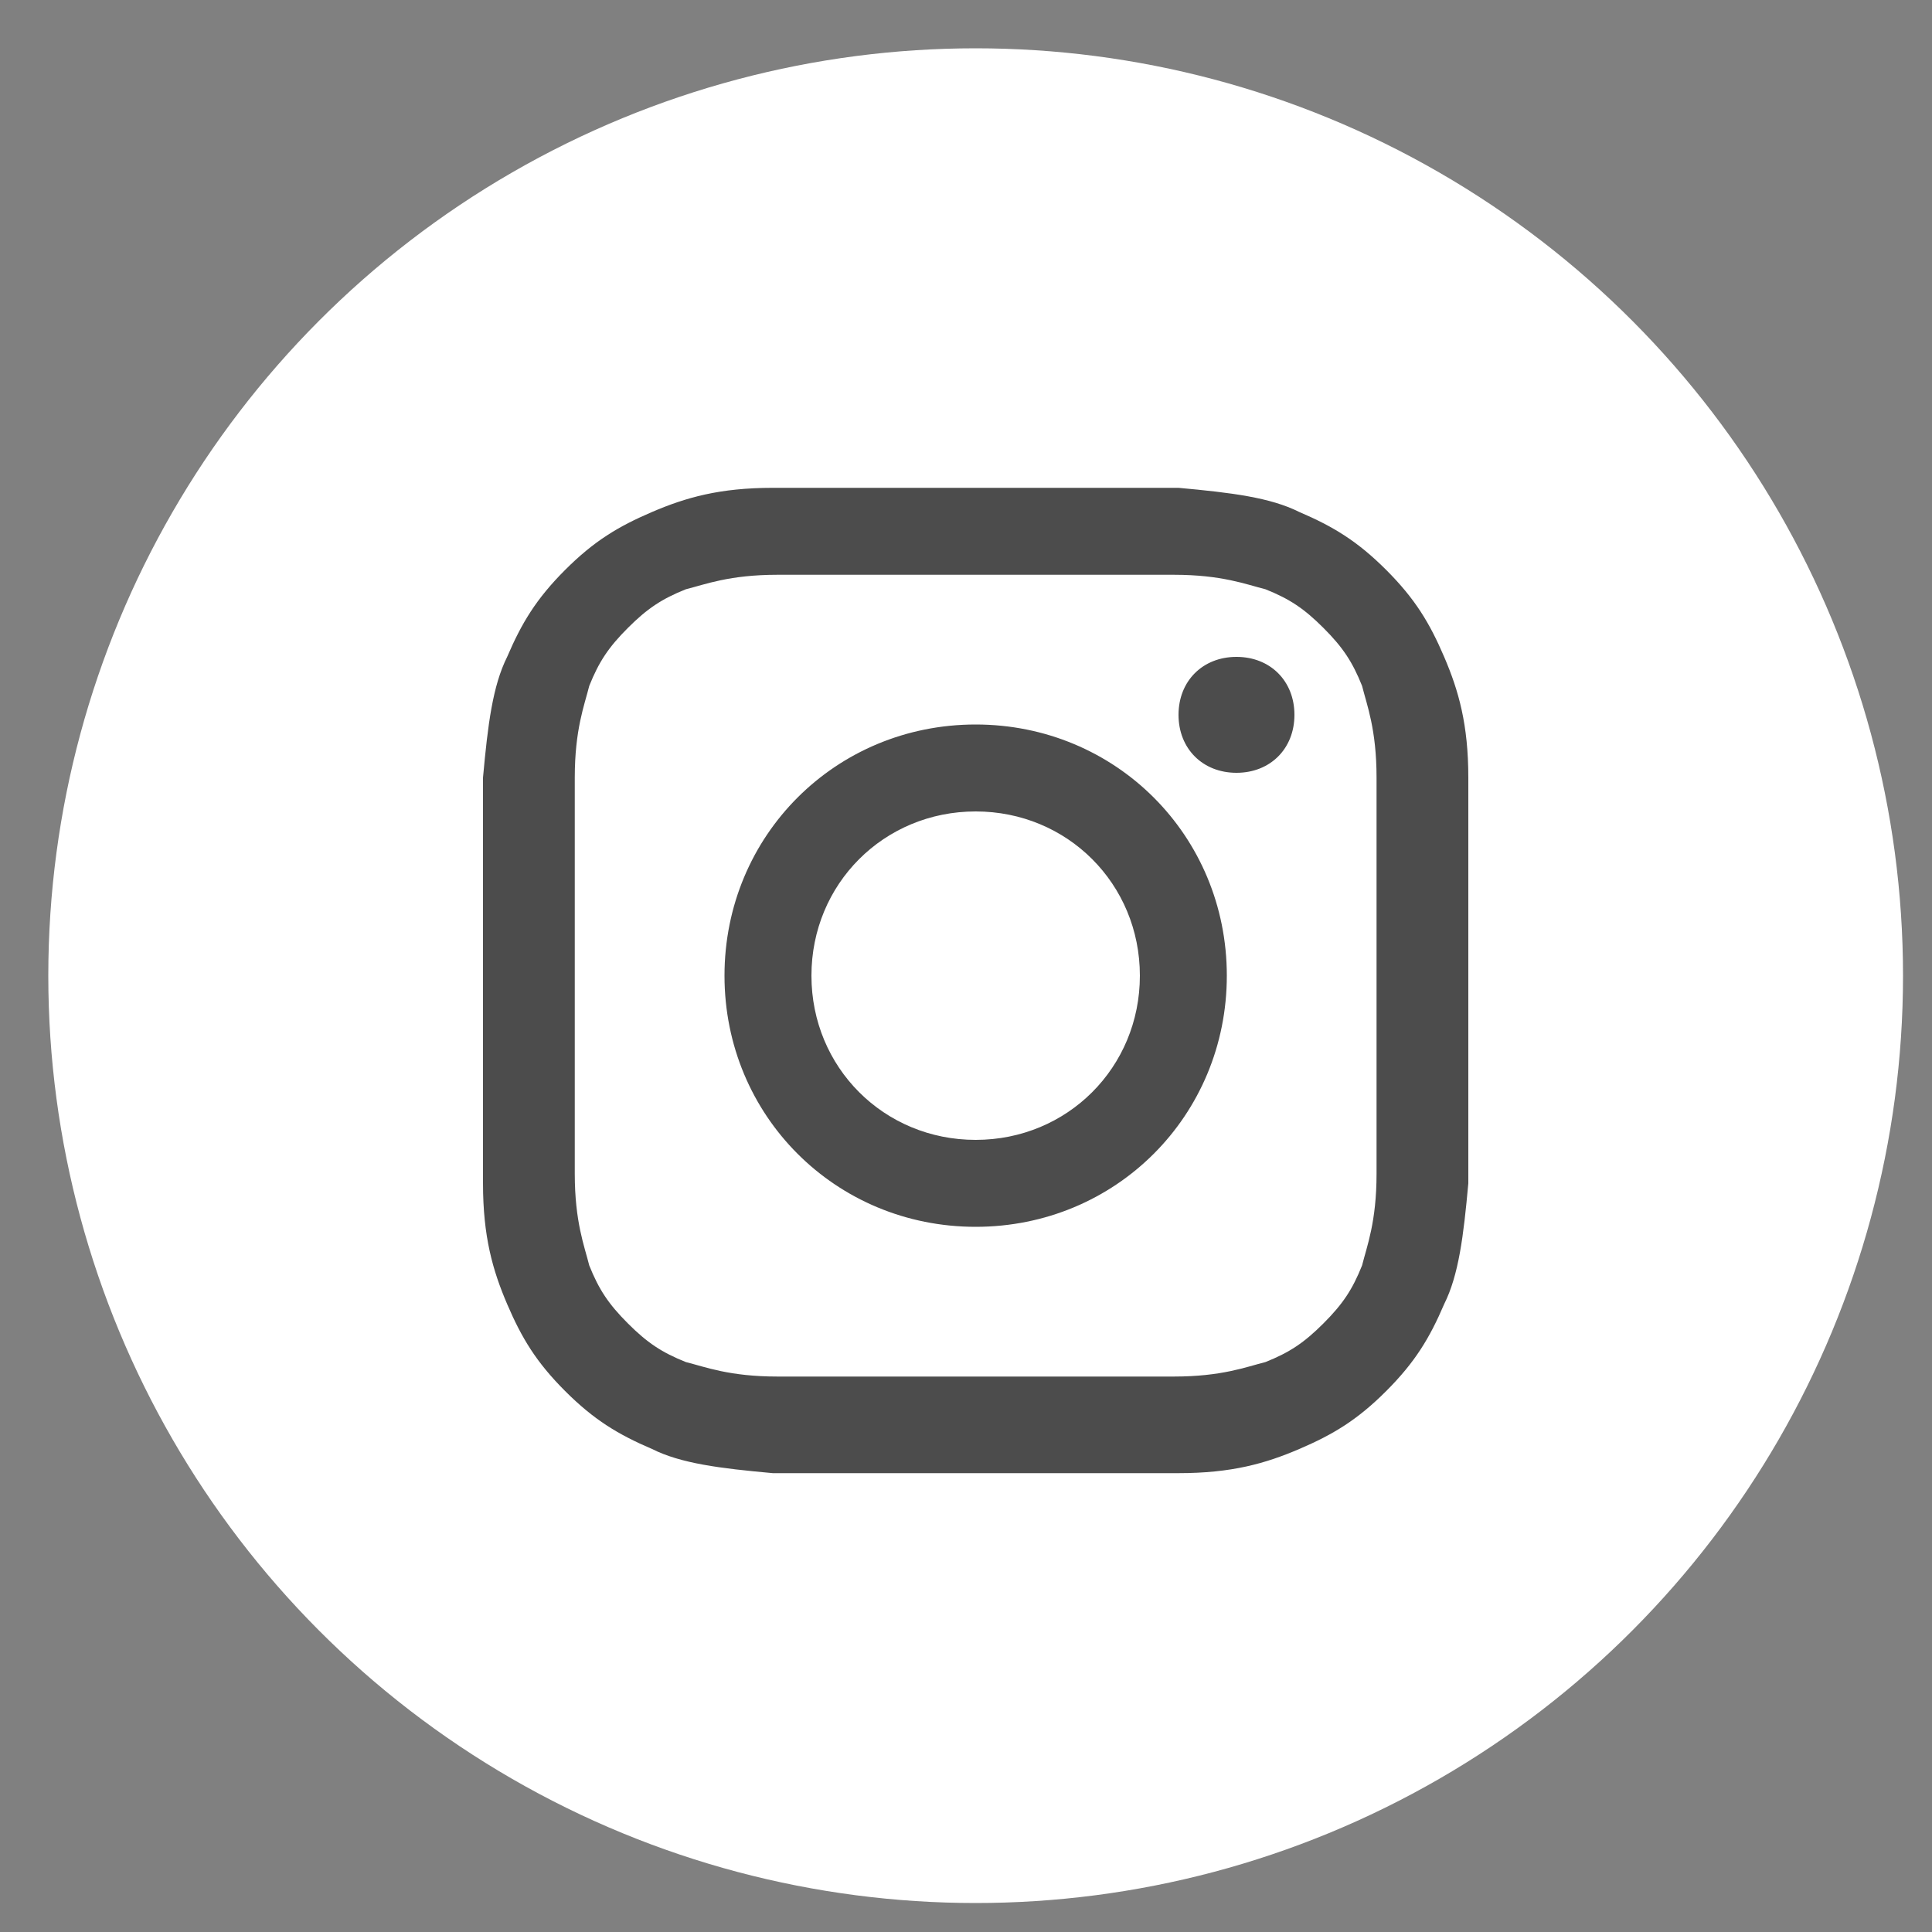
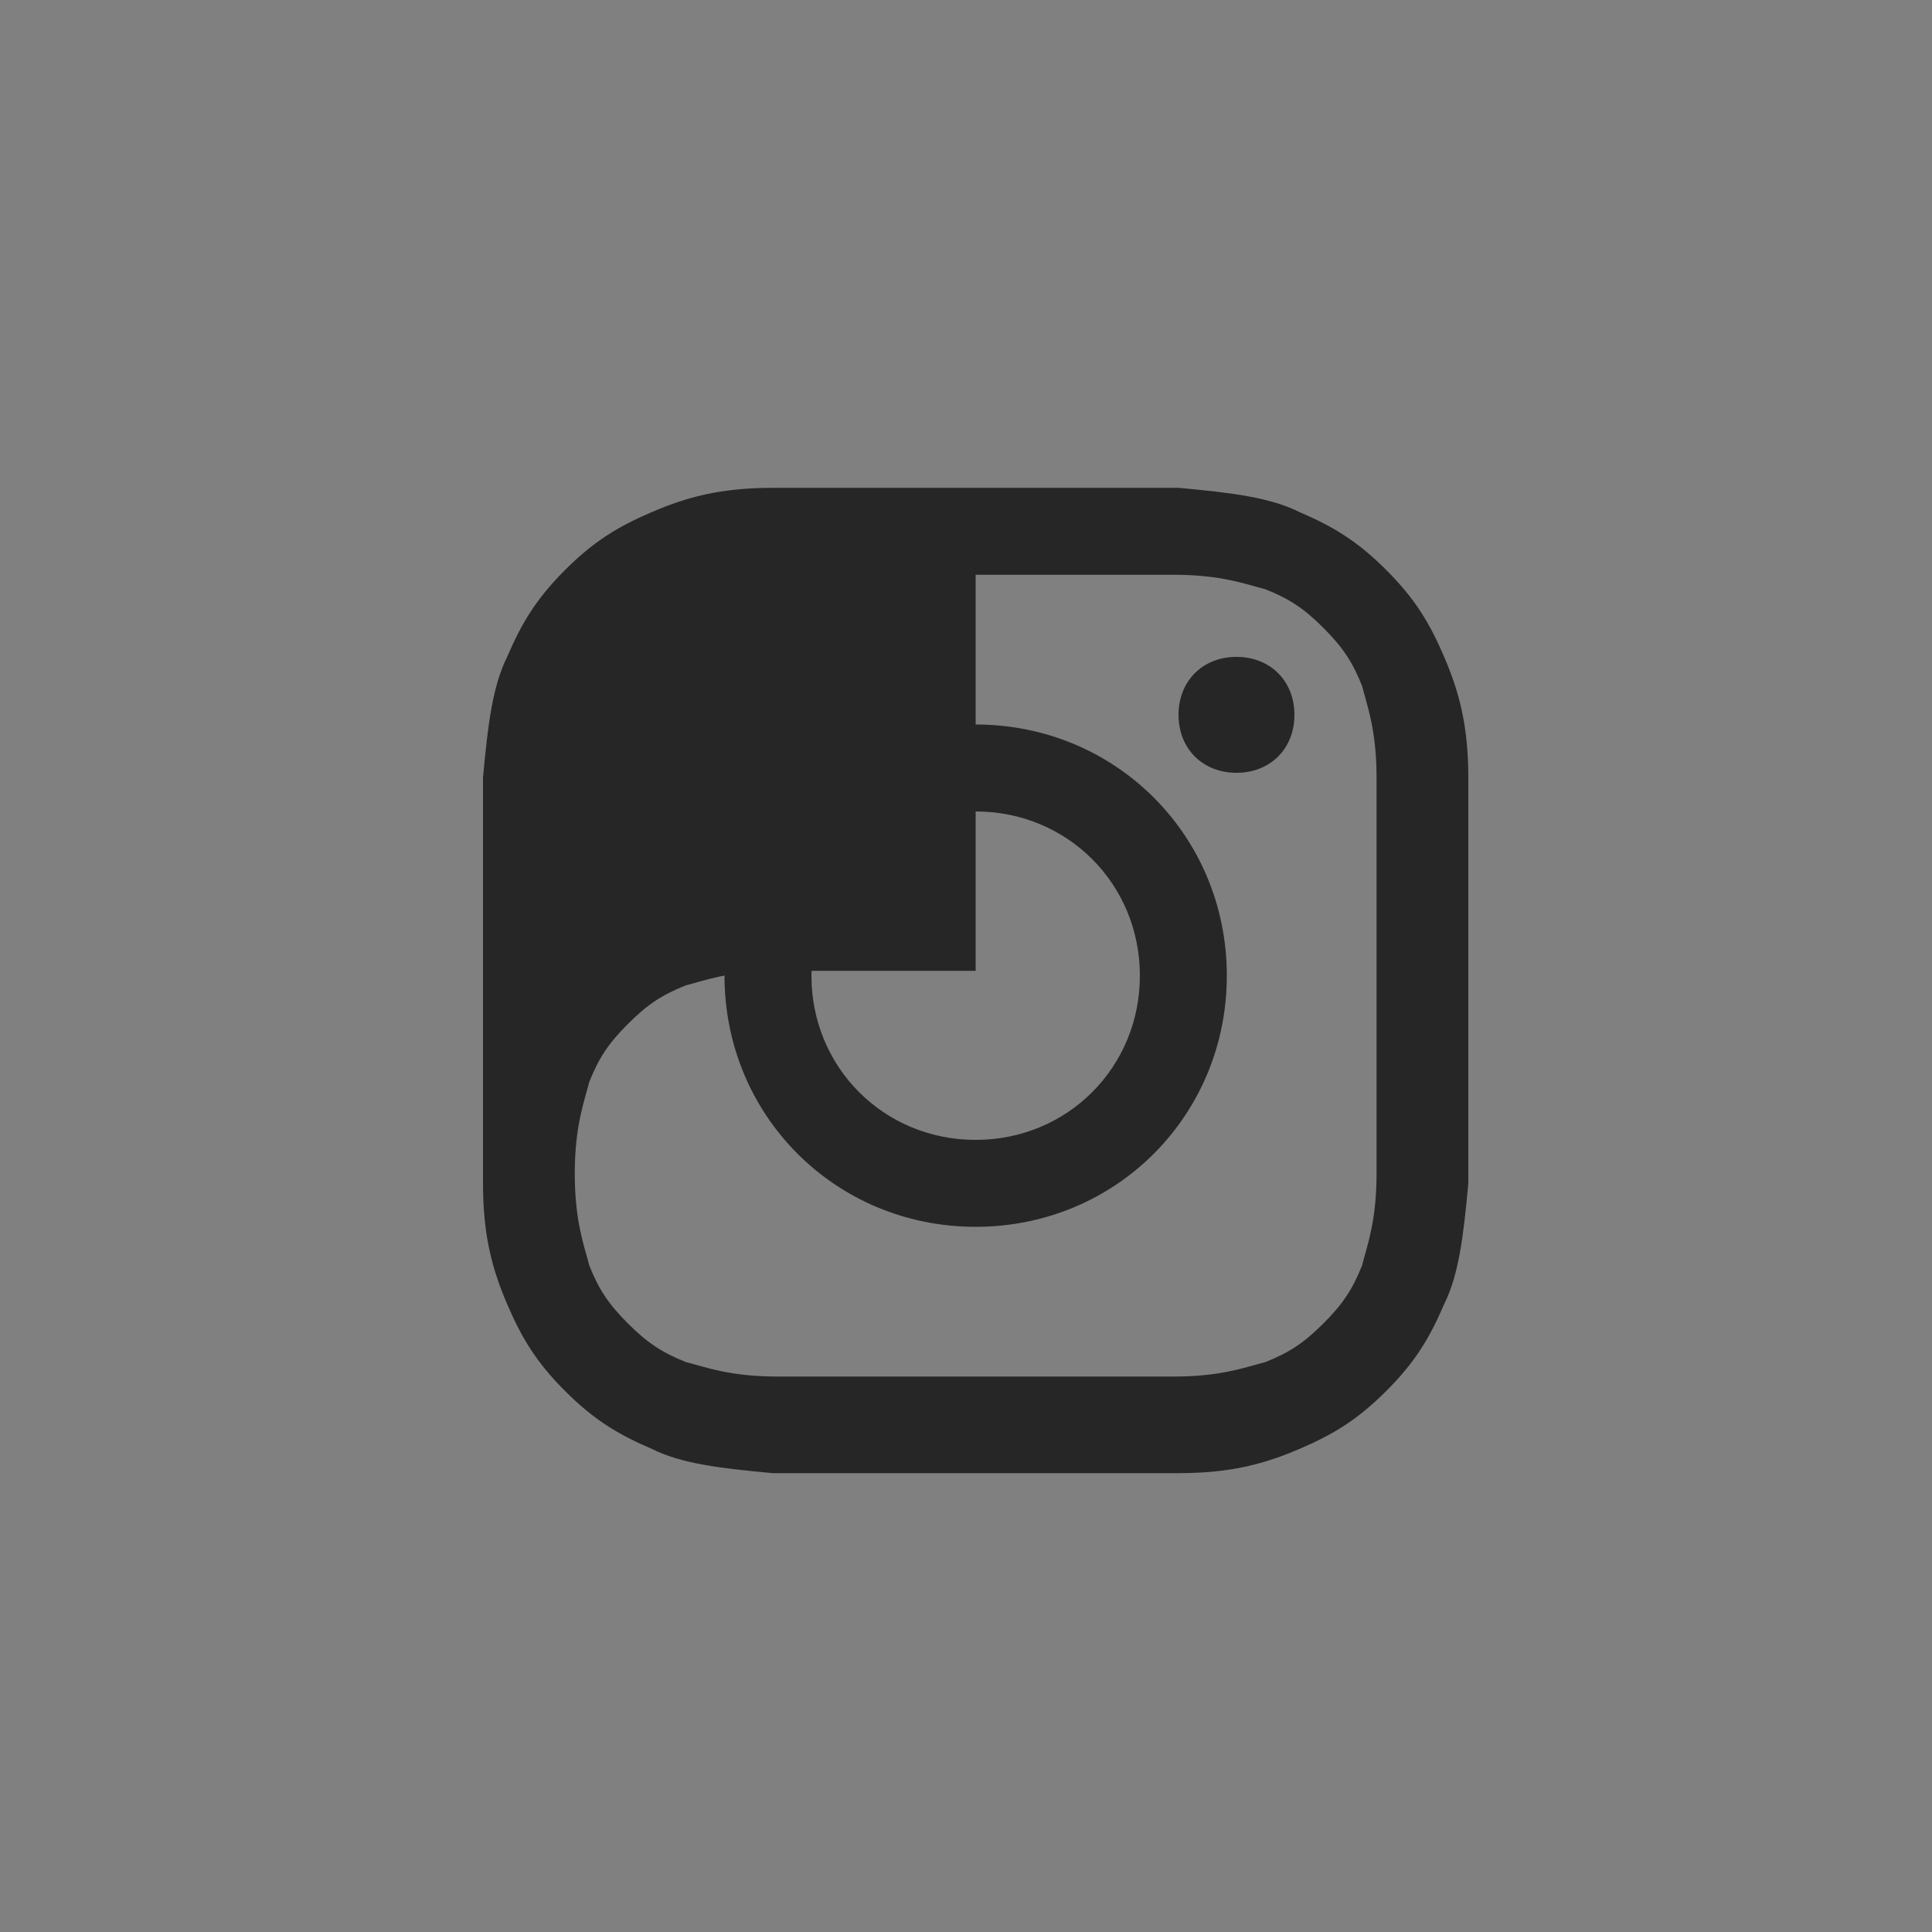
<svg xmlns="http://www.w3.org/2000/svg" width="40" height="40" data-name="レイヤー_1">
  <rect width="100%" height="100%" fill="#808080" stroke="none" />
-   <circle cx="20.2" cy="20.2" r="19.2" style="fill:#fff" />
-   <path d="M20.2 11.9h4.1c1 0 1.5.2 1.9.3.5.2.8.4 1.2.8.4.4.6.7.8 1.2.1.4.3.9.3 1.9v8.2c0 1-.2 1.5-.3 1.9-.2.5-.4.8-.8 1.2-.4.4-.7.6-1.2.8-.4.1-.9.3-1.9.3h-8.2c-1 0-1.5-.2-1.9-.3-.5-.2-.8-.4-1.2-.8-.4-.4-.6-.7-.8-1.2-.1-.4-.3-.9-.3-1.9v-8.2c0-1 .2-1.5.3-1.9.2-.5.4-.8.8-1.2.4-.4.7-.6 1.2-.8.4-.1.9-.3 1.9-.3h4.1Zm0-1.8H16c-1.1 0-1.8.2-2.5.5s-1.2.6-1.8 1.2c-.6.6-.9 1.1-1.2 1.8-.3.6-.4 1.4-.5 2.5v8.4c0 1.1.2 1.8.5 2.5s.6 1.2 1.2 1.8c.6.6 1.1.9 1.8 1.2.6.3 1.4.4 2.5.5h8.4c1.1 0 1.8-.2 2.5-.5s1.2-.6 1.8-1.2c.6-.6.9-1.1 1.2-1.8.3-.6.4-1.4.5-2.5v-8.4c0-1.1-.2-1.8-.5-2.5s-.6-1.2-1.2-1.8c-.6-.6-1.1-.9-1.8-1.2-.6-.3-1.4-.4-2.5-.5h-4.2Zm0 4.9c-2.9 0-5.2 2.3-5.2 5.2s2.3 5.2 5.2 5.2 5.2-2.3 5.2-5.2-2.3-5.2-5.2-5.2Zm0 8.6c-1.9 0-3.4-1.5-3.4-3.4s1.5-3.4 3.4-3.4 3.4 1.5 3.4 3.4-1.5 3.4-3.4 3.4Zm5.4-10c-.7 0-1.2.5-1.2 1.2s.5 1.2 1.2 1.2 1.2-.5 1.2-1.2-.5-1.2-1.2-1.2Z" style="fill-opacity:.7" />
+   <path d="M20.2 11.9h4.1c1 0 1.5.2 1.9.3.5.2.8.4 1.2.8.4.4.6.7.8 1.2.1.4.3.9.3 1.9v8.2c0 1-.2 1.5-.3 1.9-.2.5-.4.8-.8 1.2-.4.4-.7.6-1.2.8-.4.1-.9.3-1.9.3h-8.2c-1 0-1.5-.2-1.9-.3-.5-.2-.8-.4-1.2-.8-.4-.4-.6-.7-.8-1.2-.1-.4-.3-.9-.3-1.9c0-1 .2-1.5.3-1.9.2-.5.4-.8.8-1.2.4-.4.7-.6 1.2-.8.4-.1.9-.3 1.9-.3h4.1Zm0-1.8H16c-1.1 0-1.8.2-2.5.5s-1.2.6-1.8 1.2c-.6.6-.9 1.1-1.2 1.8-.3.6-.4 1.4-.5 2.5v8.4c0 1.1.2 1.8.5 2.5s.6 1.2 1.2 1.8c.6.6 1.1.9 1.8 1.2.6.3 1.4.4 2.5.5h8.4c1.1 0 1.8-.2 2.5-.5s1.2-.6 1.8-1.2c.6-.6.9-1.1 1.2-1.8.3-.6.4-1.4.5-2.5v-8.4c0-1.1-.2-1.8-.5-2.5s-.6-1.2-1.2-1.8c-.6-.6-1.1-.9-1.8-1.2-.6-.3-1.4-.4-2.5-.5h-4.2Zm0 4.9c-2.9 0-5.2 2.3-5.2 5.2s2.3 5.2 5.2 5.2 5.2-2.3 5.2-5.2-2.3-5.2-5.2-5.2Zm0 8.6c-1.9 0-3.4-1.5-3.4-3.4s1.5-3.4 3.4-3.4 3.4 1.5 3.4 3.4-1.5 3.4-3.4 3.4Zm5.4-10c-.7 0-1.2.5-1.2 1.2s.5 1.2 1.2 1.2 1.2-.5 1.2-1.2-.5-1.2-1.2-1.2Z" style="fill-opacity:.7" />
</svg>